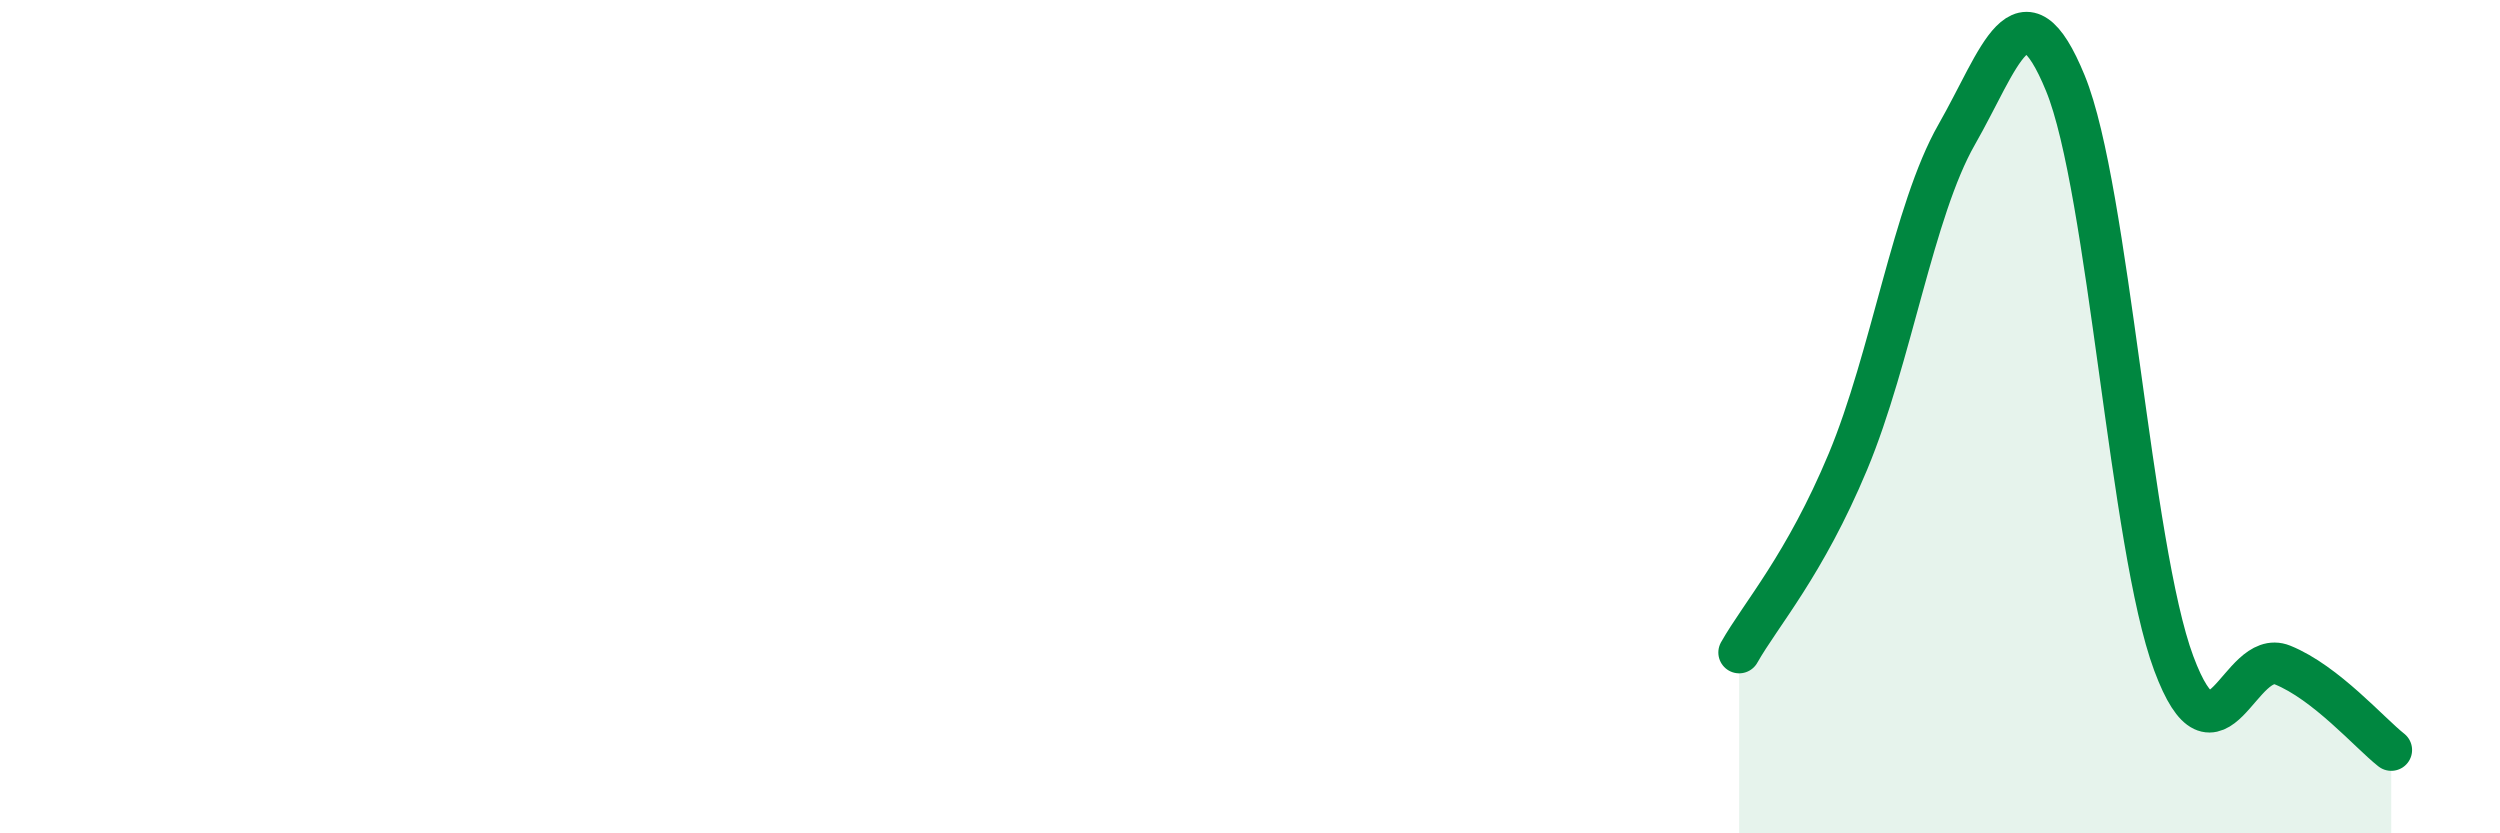
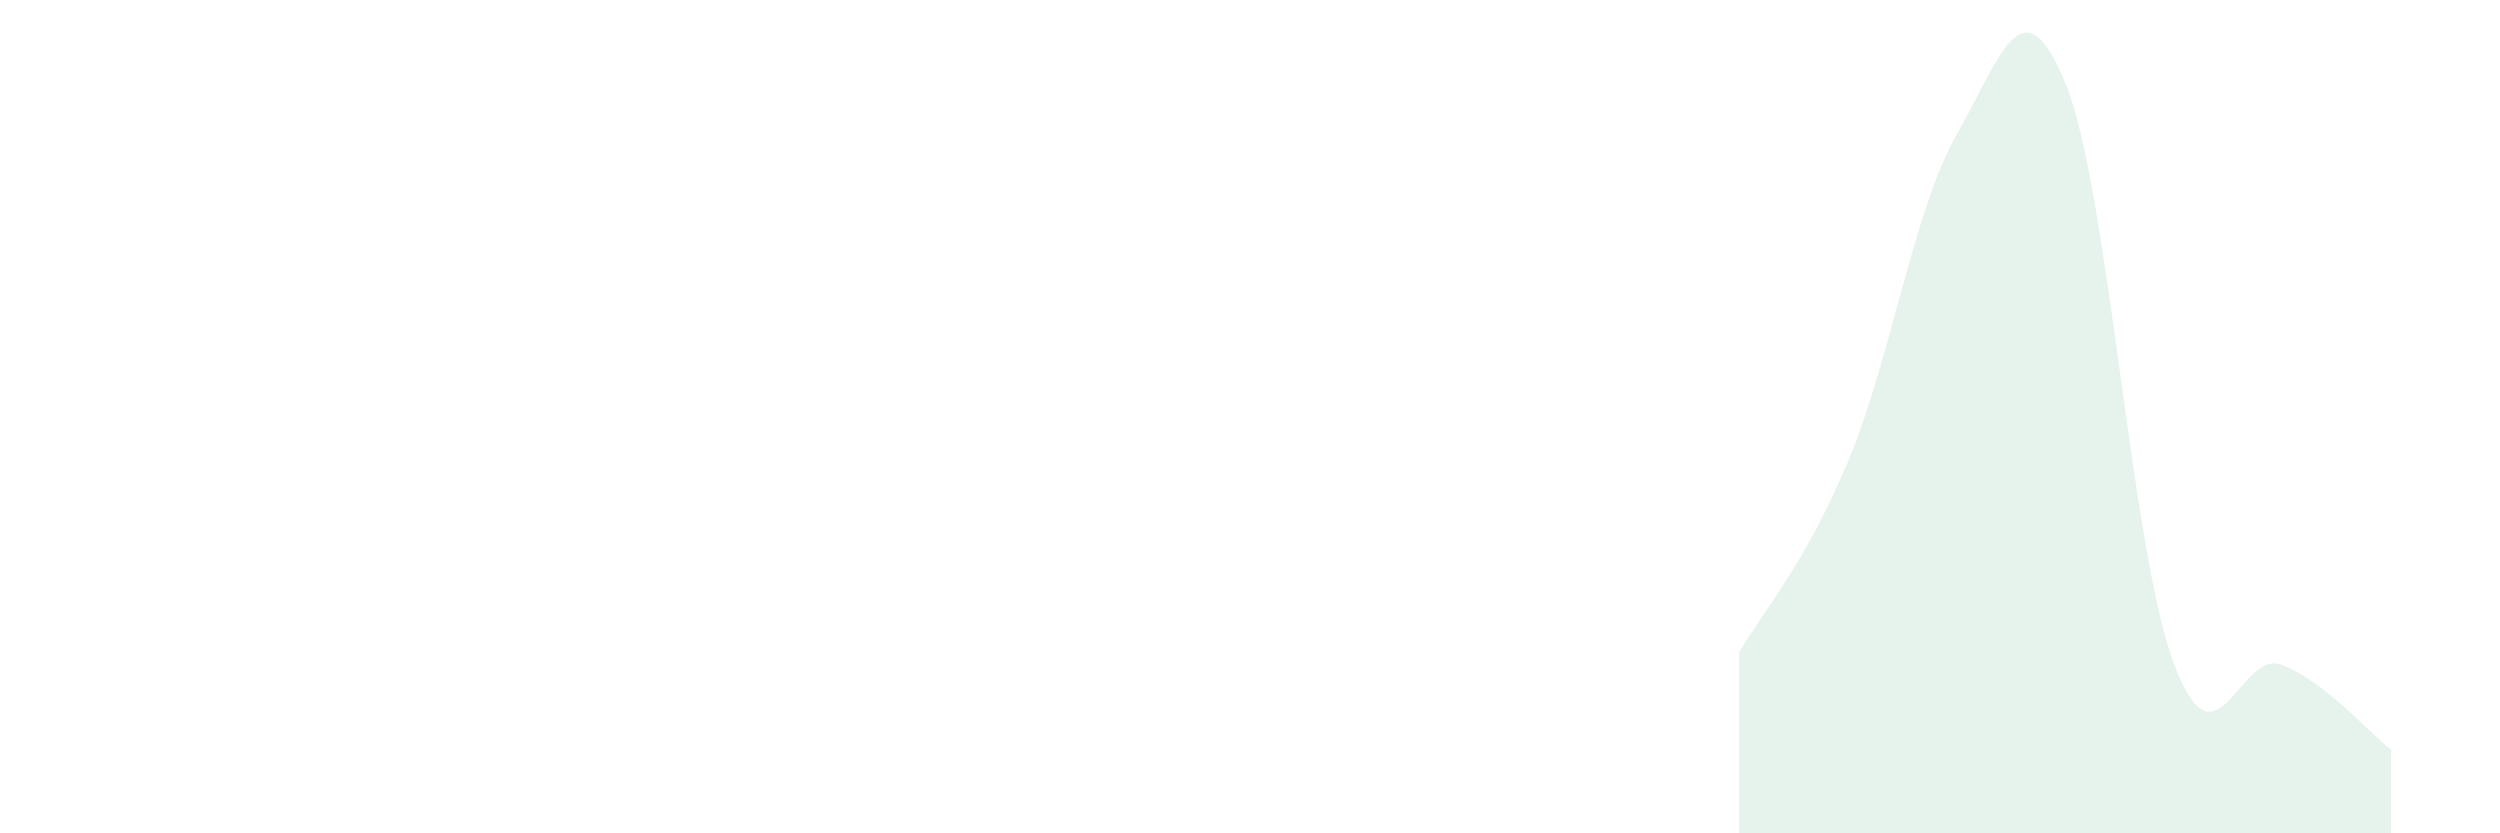
<svg xmlns="http://www.w3.org/2000/svg" width="60" height="20" viewBox="0 0 60 20">
  <path d="M 41.74,15.66 C 42.26,14.74 43.31,13.57 44.35,11.08 C 45.39,8.59 45.92,5.05 46.96,3.23 C 48,1.41 48.53,-0.54 49.57,2 C 50.61,4.54 51.13,13.13 52.17,15.92 C 53.21,18.71 53.74,15.54 54.78,15.96 C 55.82,16.38 56.87,17.59 57.39,18L57.39 20L41.74 20Z" fill="#008740" opacity="0.1" stroke-linecap="round" stroke-linejoin="round" />
-   <path d="M 41.74,15.66 C 42.26,14.74 43.31,13.57 44.35,11.08 C 45.39,8.59 45.92,5.05 46.96,3.23 C 48,1.41 48.53,-0.54 49.57,2 C 50.61,4.54 51.13,13.13 52.17,15.92 C 53.21,18.71 53.74,15.54 54.78,15.96 C 55.82,16.38 56.87,17.59 57.39,18" stroke="#008740" stroke-width="1" fill="none" stroke-linecap="round" stroke-linejoin="round" />
</svg>